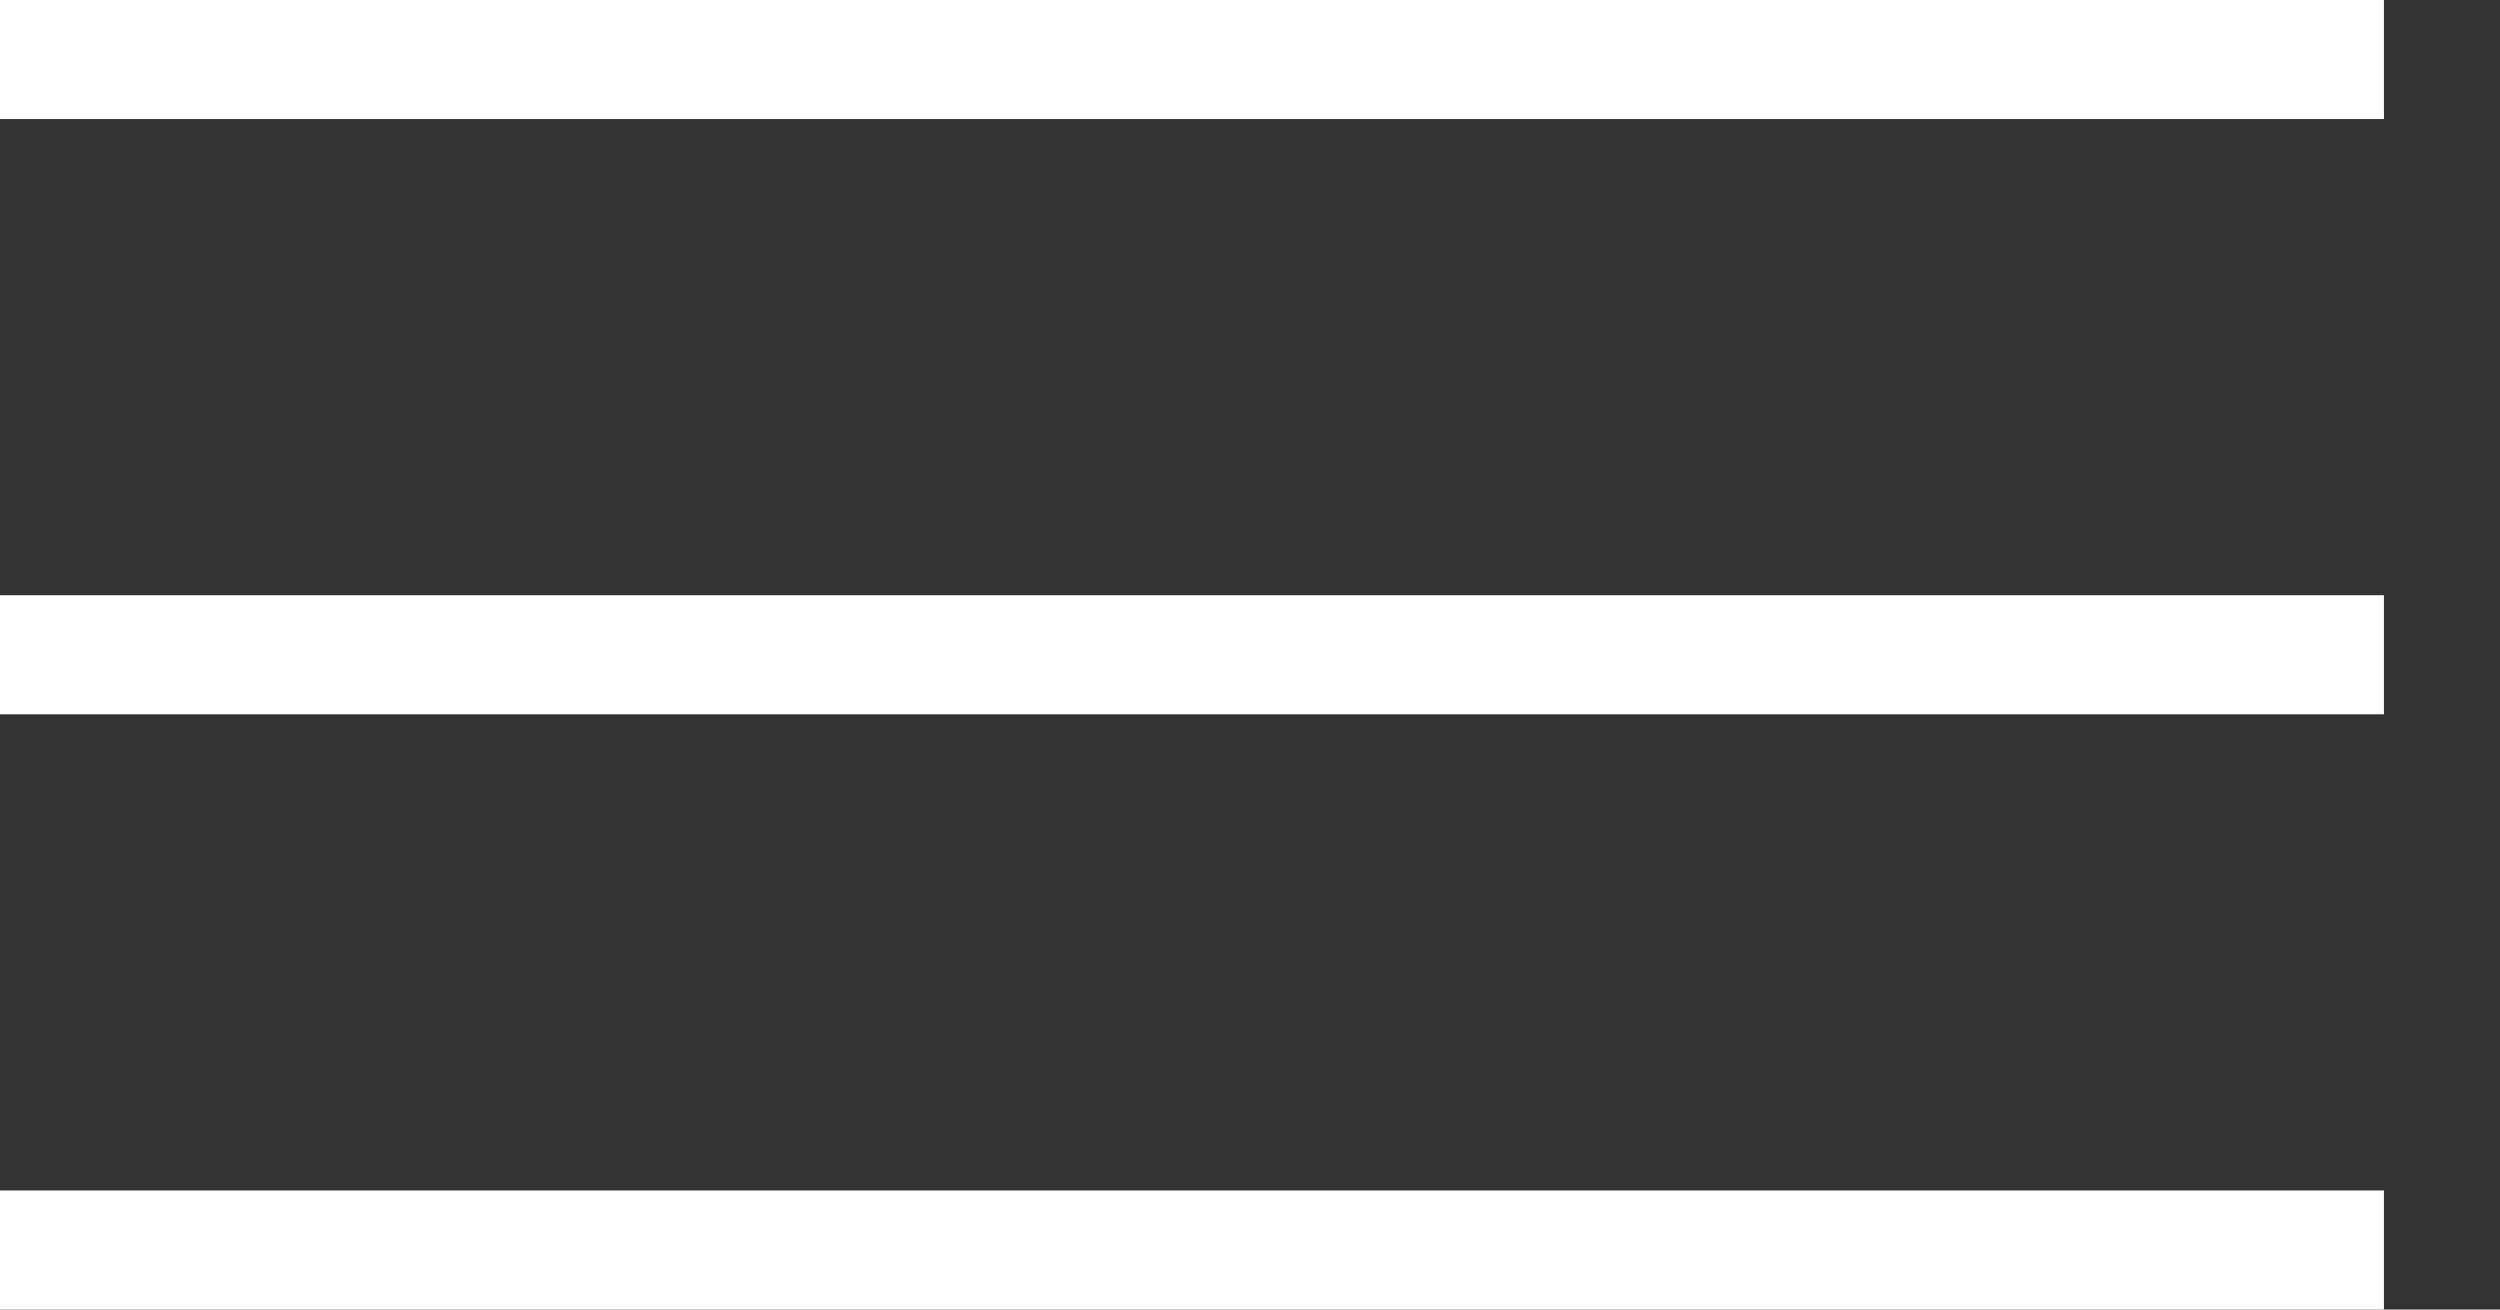
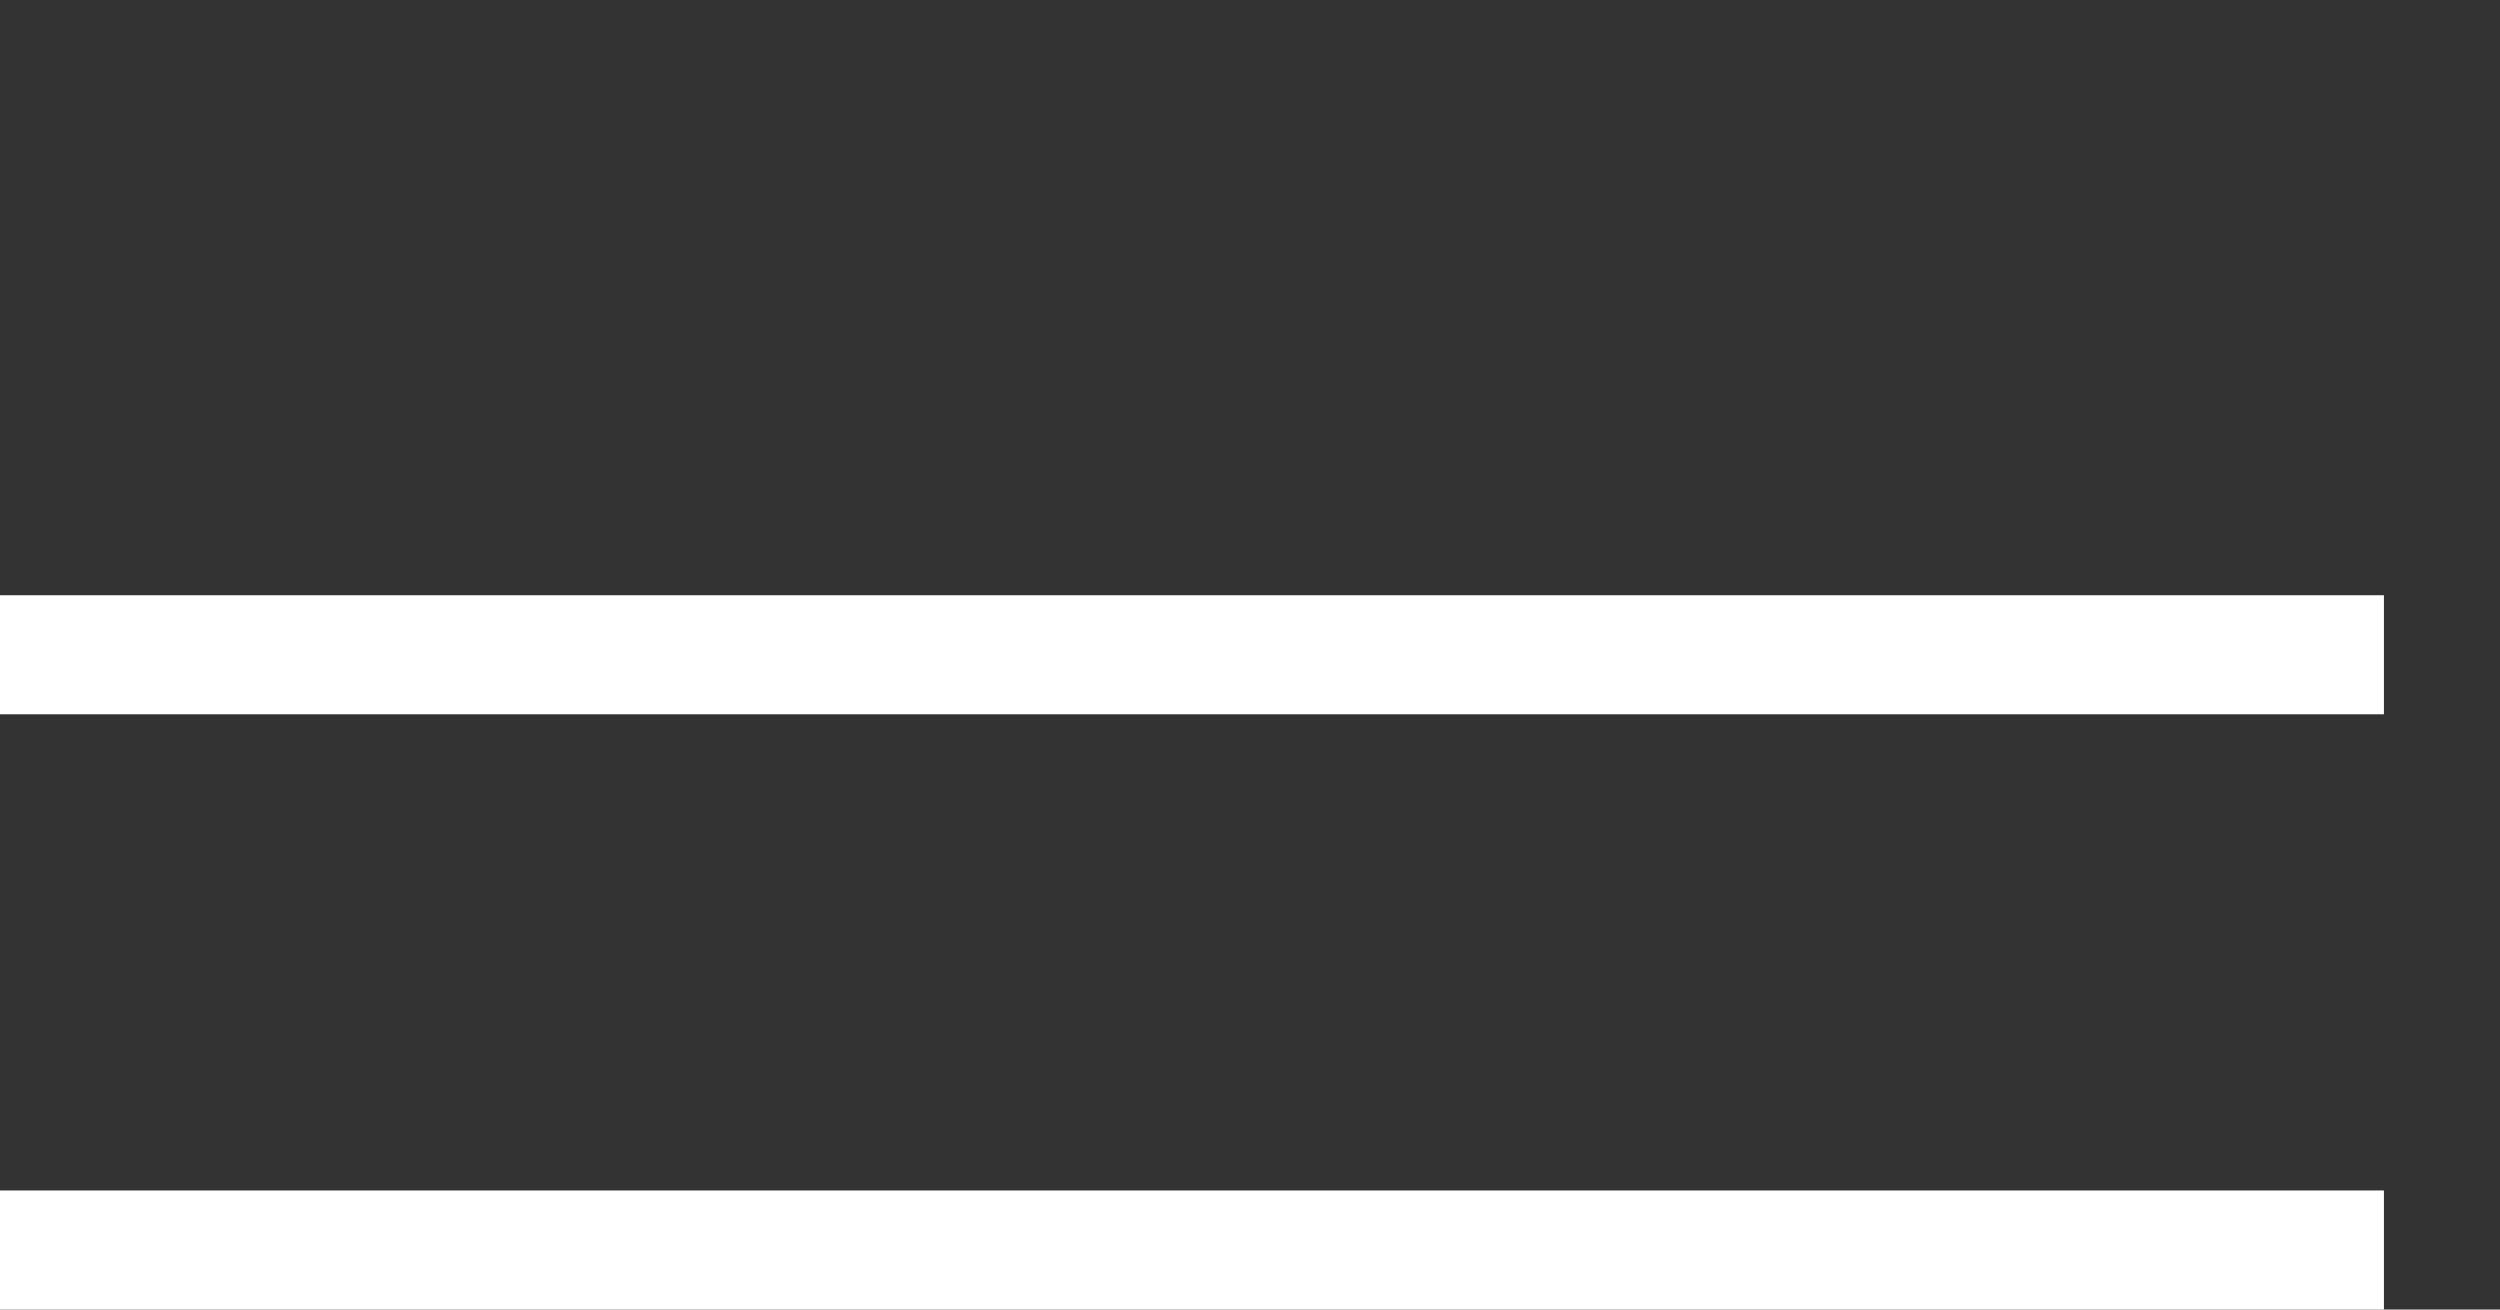
<svg xmlns="http://www.w3.org/2000/svg" width="21" height="11" viewBox="0 0 21 11" fill="none">
  <rect x="0" y="0" width="21" height="11" fill="#333333" stroke="none" />
-   <line y1="0.5" x2="20.025" y2="0.5" stroke="white" />
  <line y1="5.5" x2="20.025" y2="5.5" stroke="white" />
  <line y1="10.5" x2="20.025" y2="10.5" stroke="white" />
</svg>